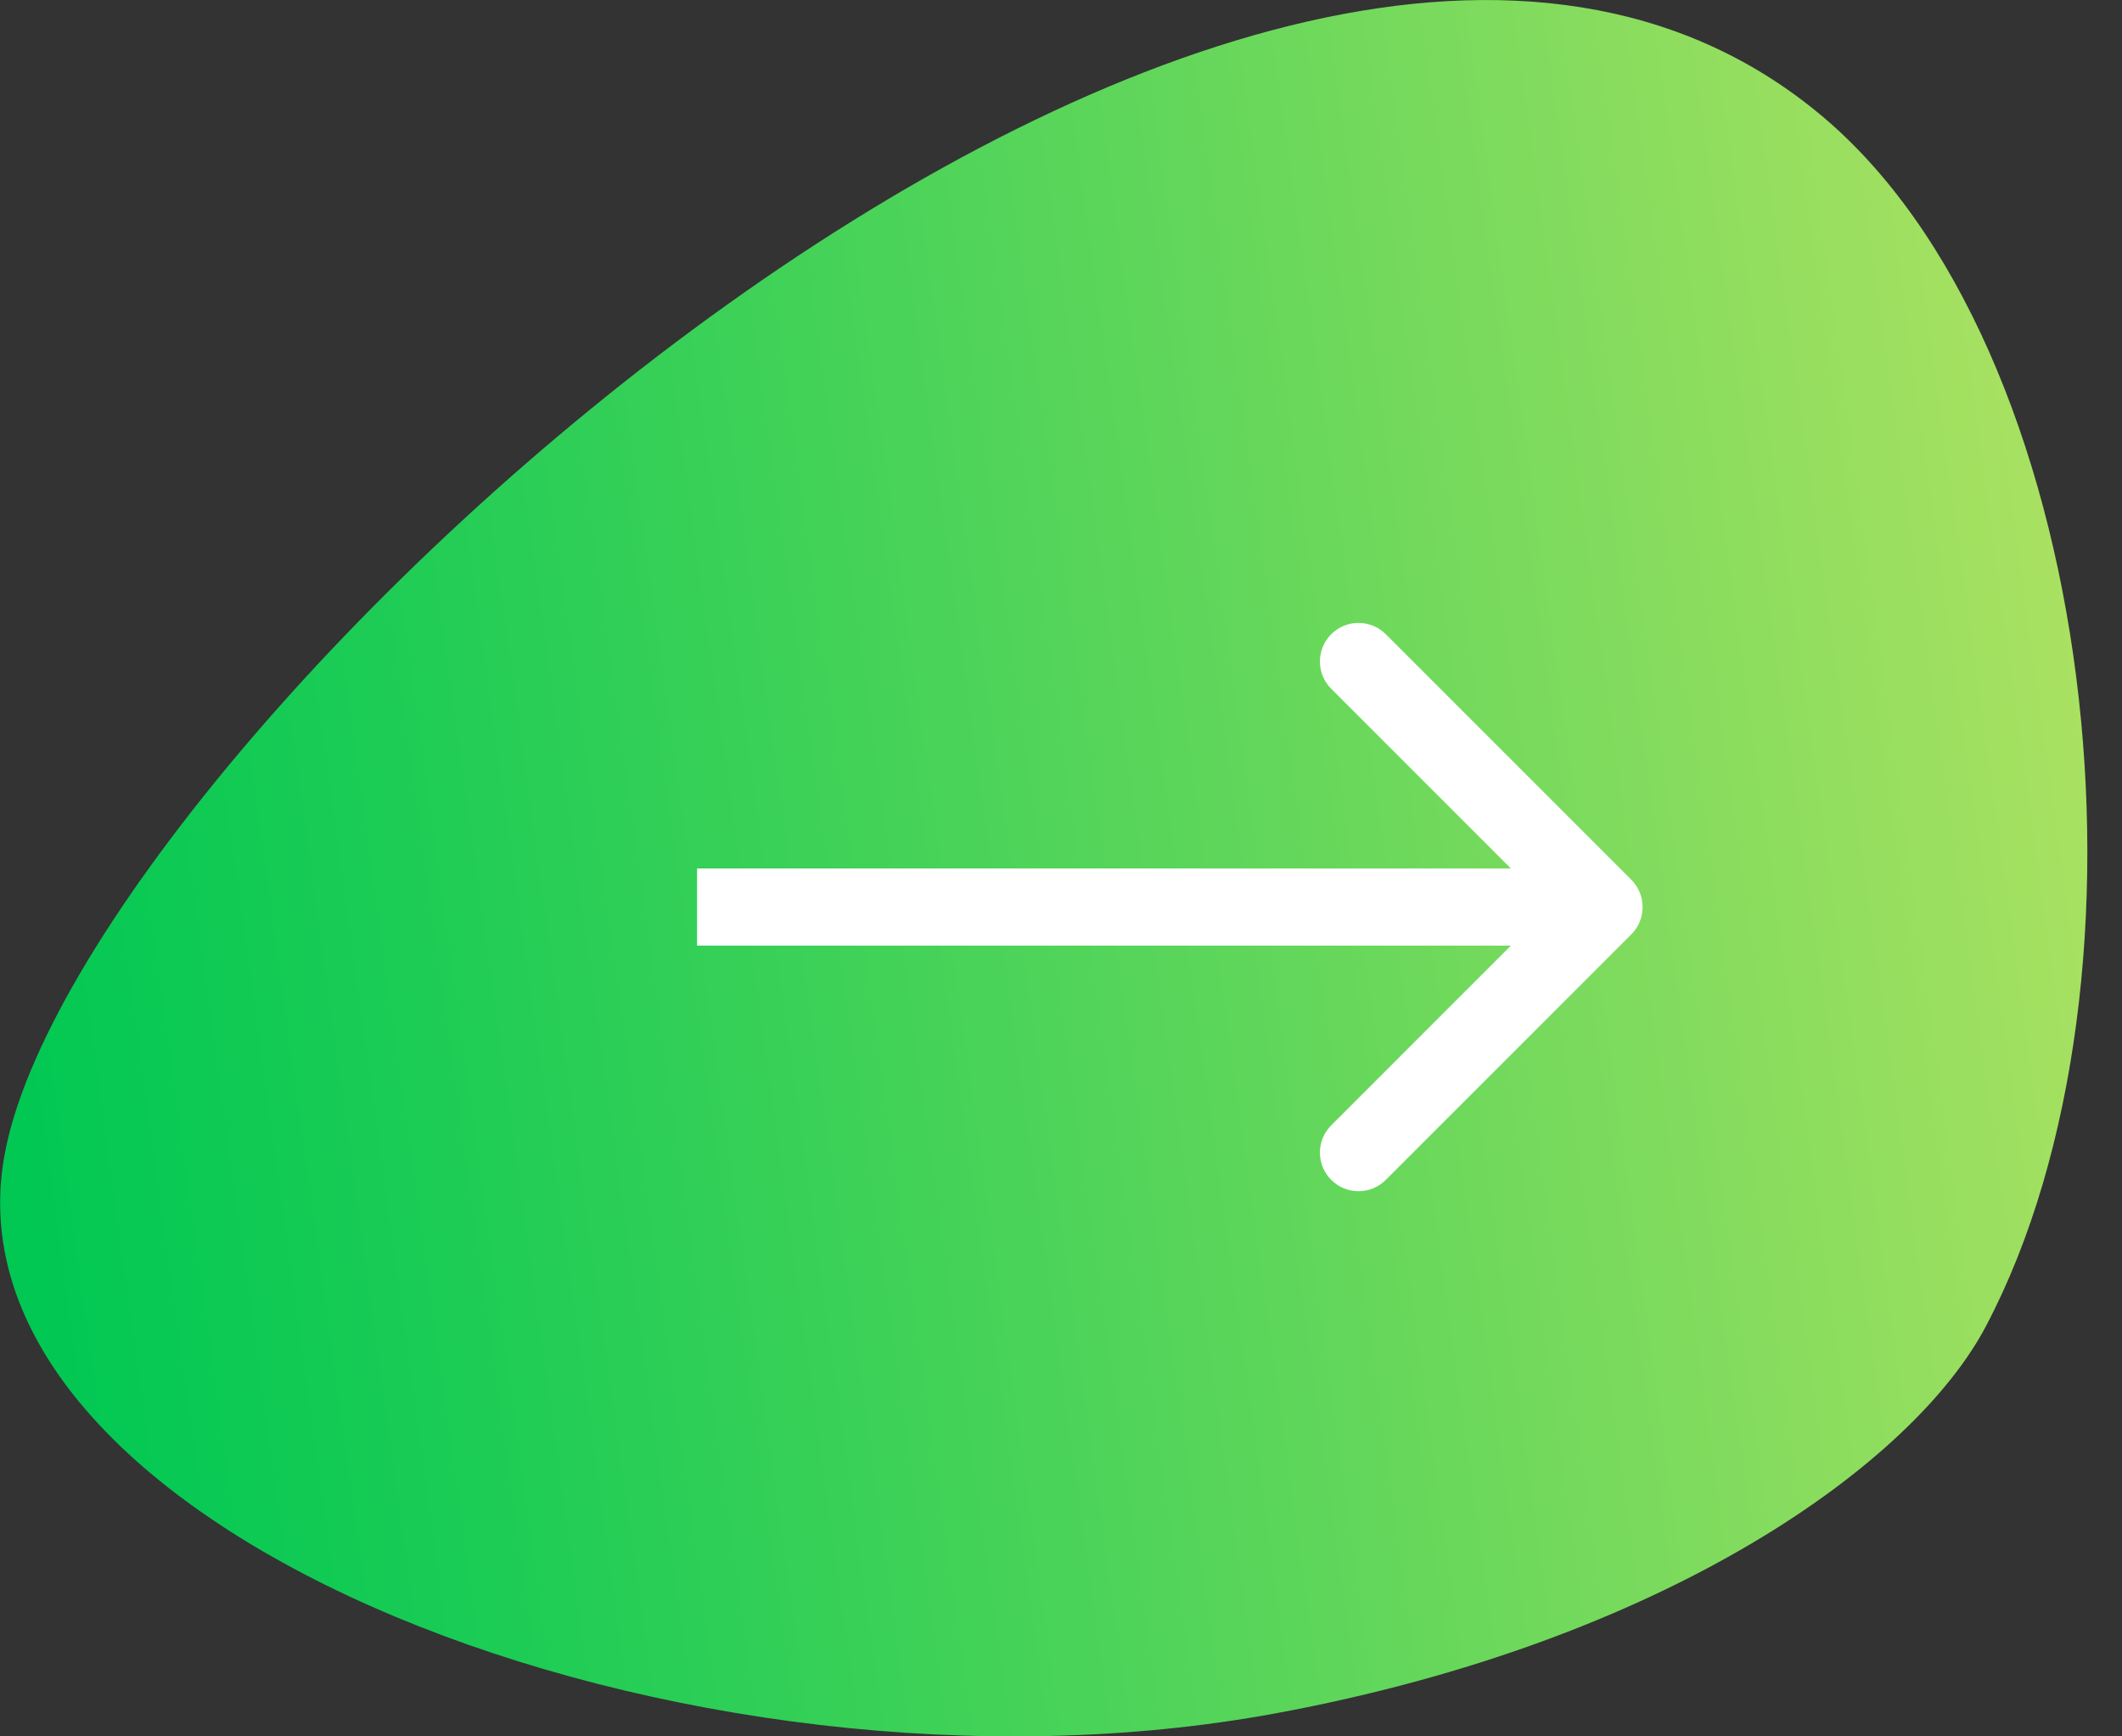
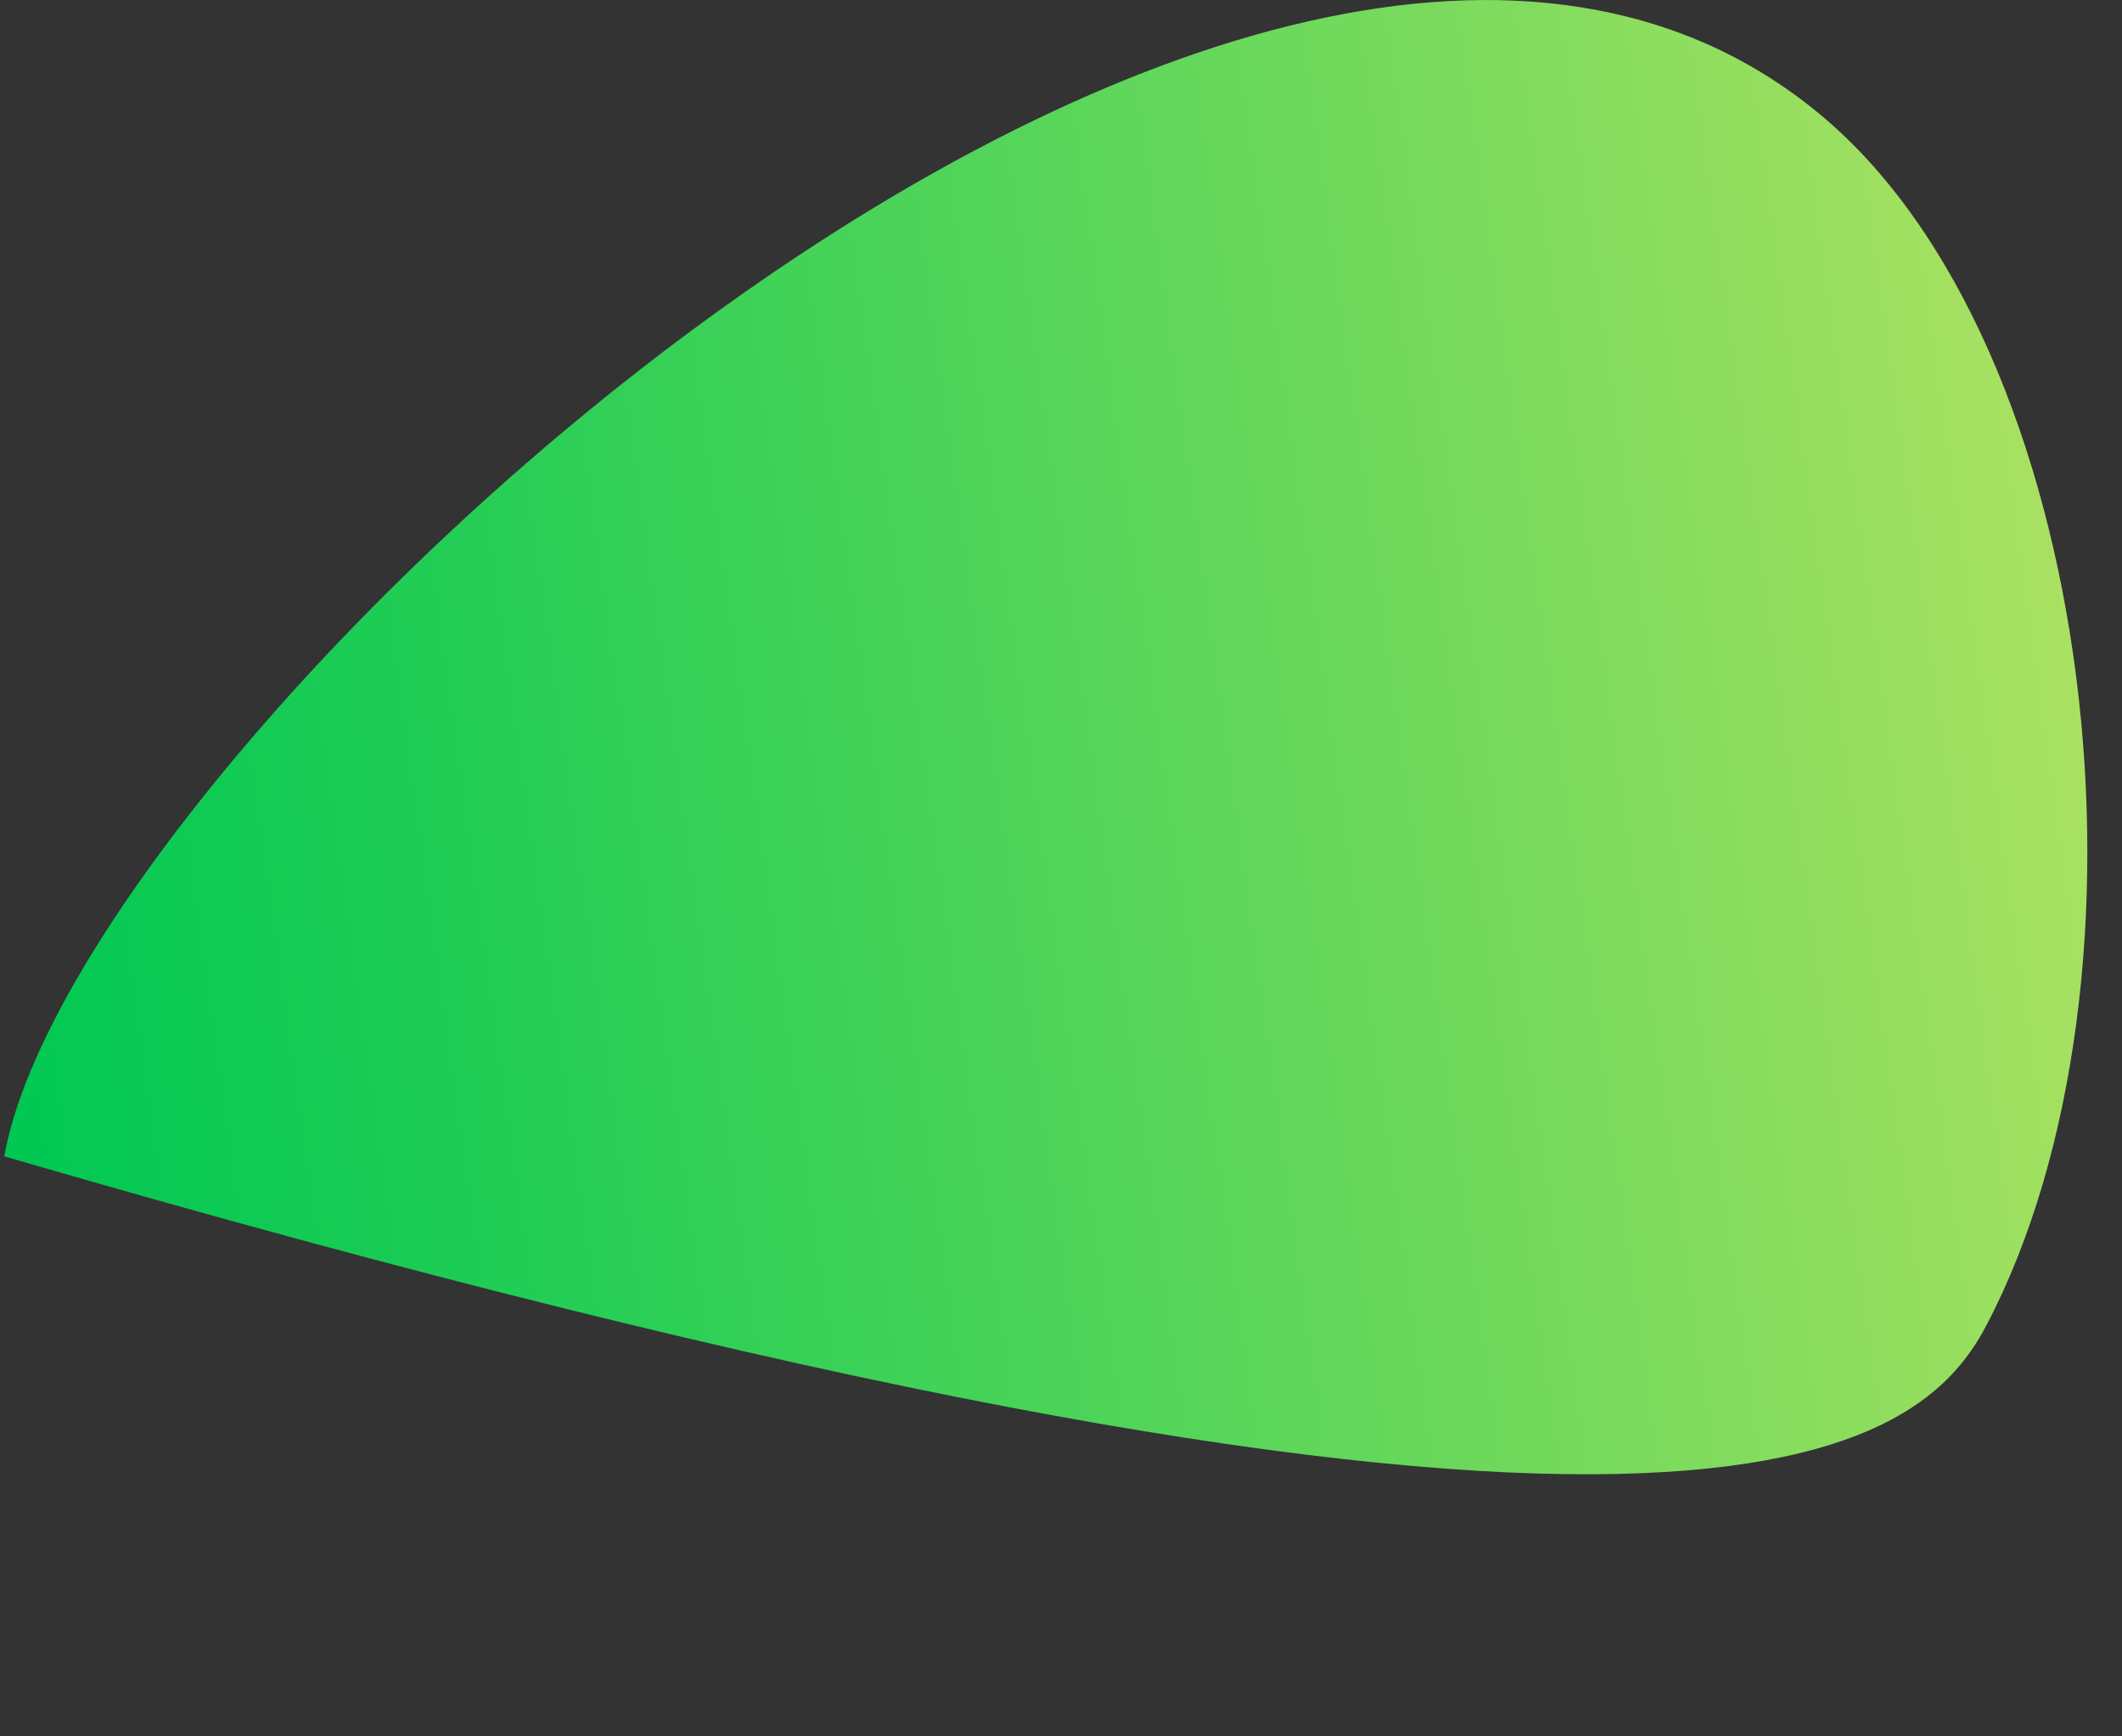
<svg xmlns="http://www.w3.org/2000/svg" width="55" height="45" viewBox="0 0 55 45" fill="none">
  <rect x="0" y="0" width="55" height="45" fill="#333333" stroke="none" />
-   <path d="M51.48 34.357C56.194 25.399 54.436 8.942 47.134 2.932C32.514 -9.12 2.013 19.195 0.111 29.968C-1.614 39.703 17.831 47.219 33.074 44.401C43.219 42.522 49.611 37.921 51.48 34.357Z" fill="url(#paint0_linear)" />
-   <path d="M42.282 24.215C42.672 23.824 42.672 23.191 42.282 22.8L35.918 16.436C35.528 16.046 34.894 16.046 34.504 16.436C34.113 16.827 34.113 17.46 34.504 17.851L40.161 23.507L34.504 29.164C34.113 29.555 34.113 30.188 34.504 30.578C34.894 30.969 35.528 30.969 35.918 30.578L42.282 24.215ZM18.067 24.507H41.575V22.507H18.067V24.507Z" fill="white" />
+   <path d="M51.48 34.357C56.194 25.399 54.436 8.942 47.134 2.932C32.514 -9.12 2.013 19.195 0.111 29.968C43.219 42.522 49.611 37.921 51.48 34.357Z" fill="url(#paint0_linear)" />
  <defs>
    <linearGradient id="paint0_linear" x1="-0.605" y1="27.295" x2="54.117" y2="19.738" gradientUnits="userSpaceOnUse">
      <stop offset="0.009" stop-color="#00C853" />
      <stop offset="0.206" stop-color="#1CCC55" />
      <stop offset="0.627" stop-color="#64D75B" />
      <stop offset="1" stop-color="#A9E161" />
    </linearGradient>
  </defs>
</svg>